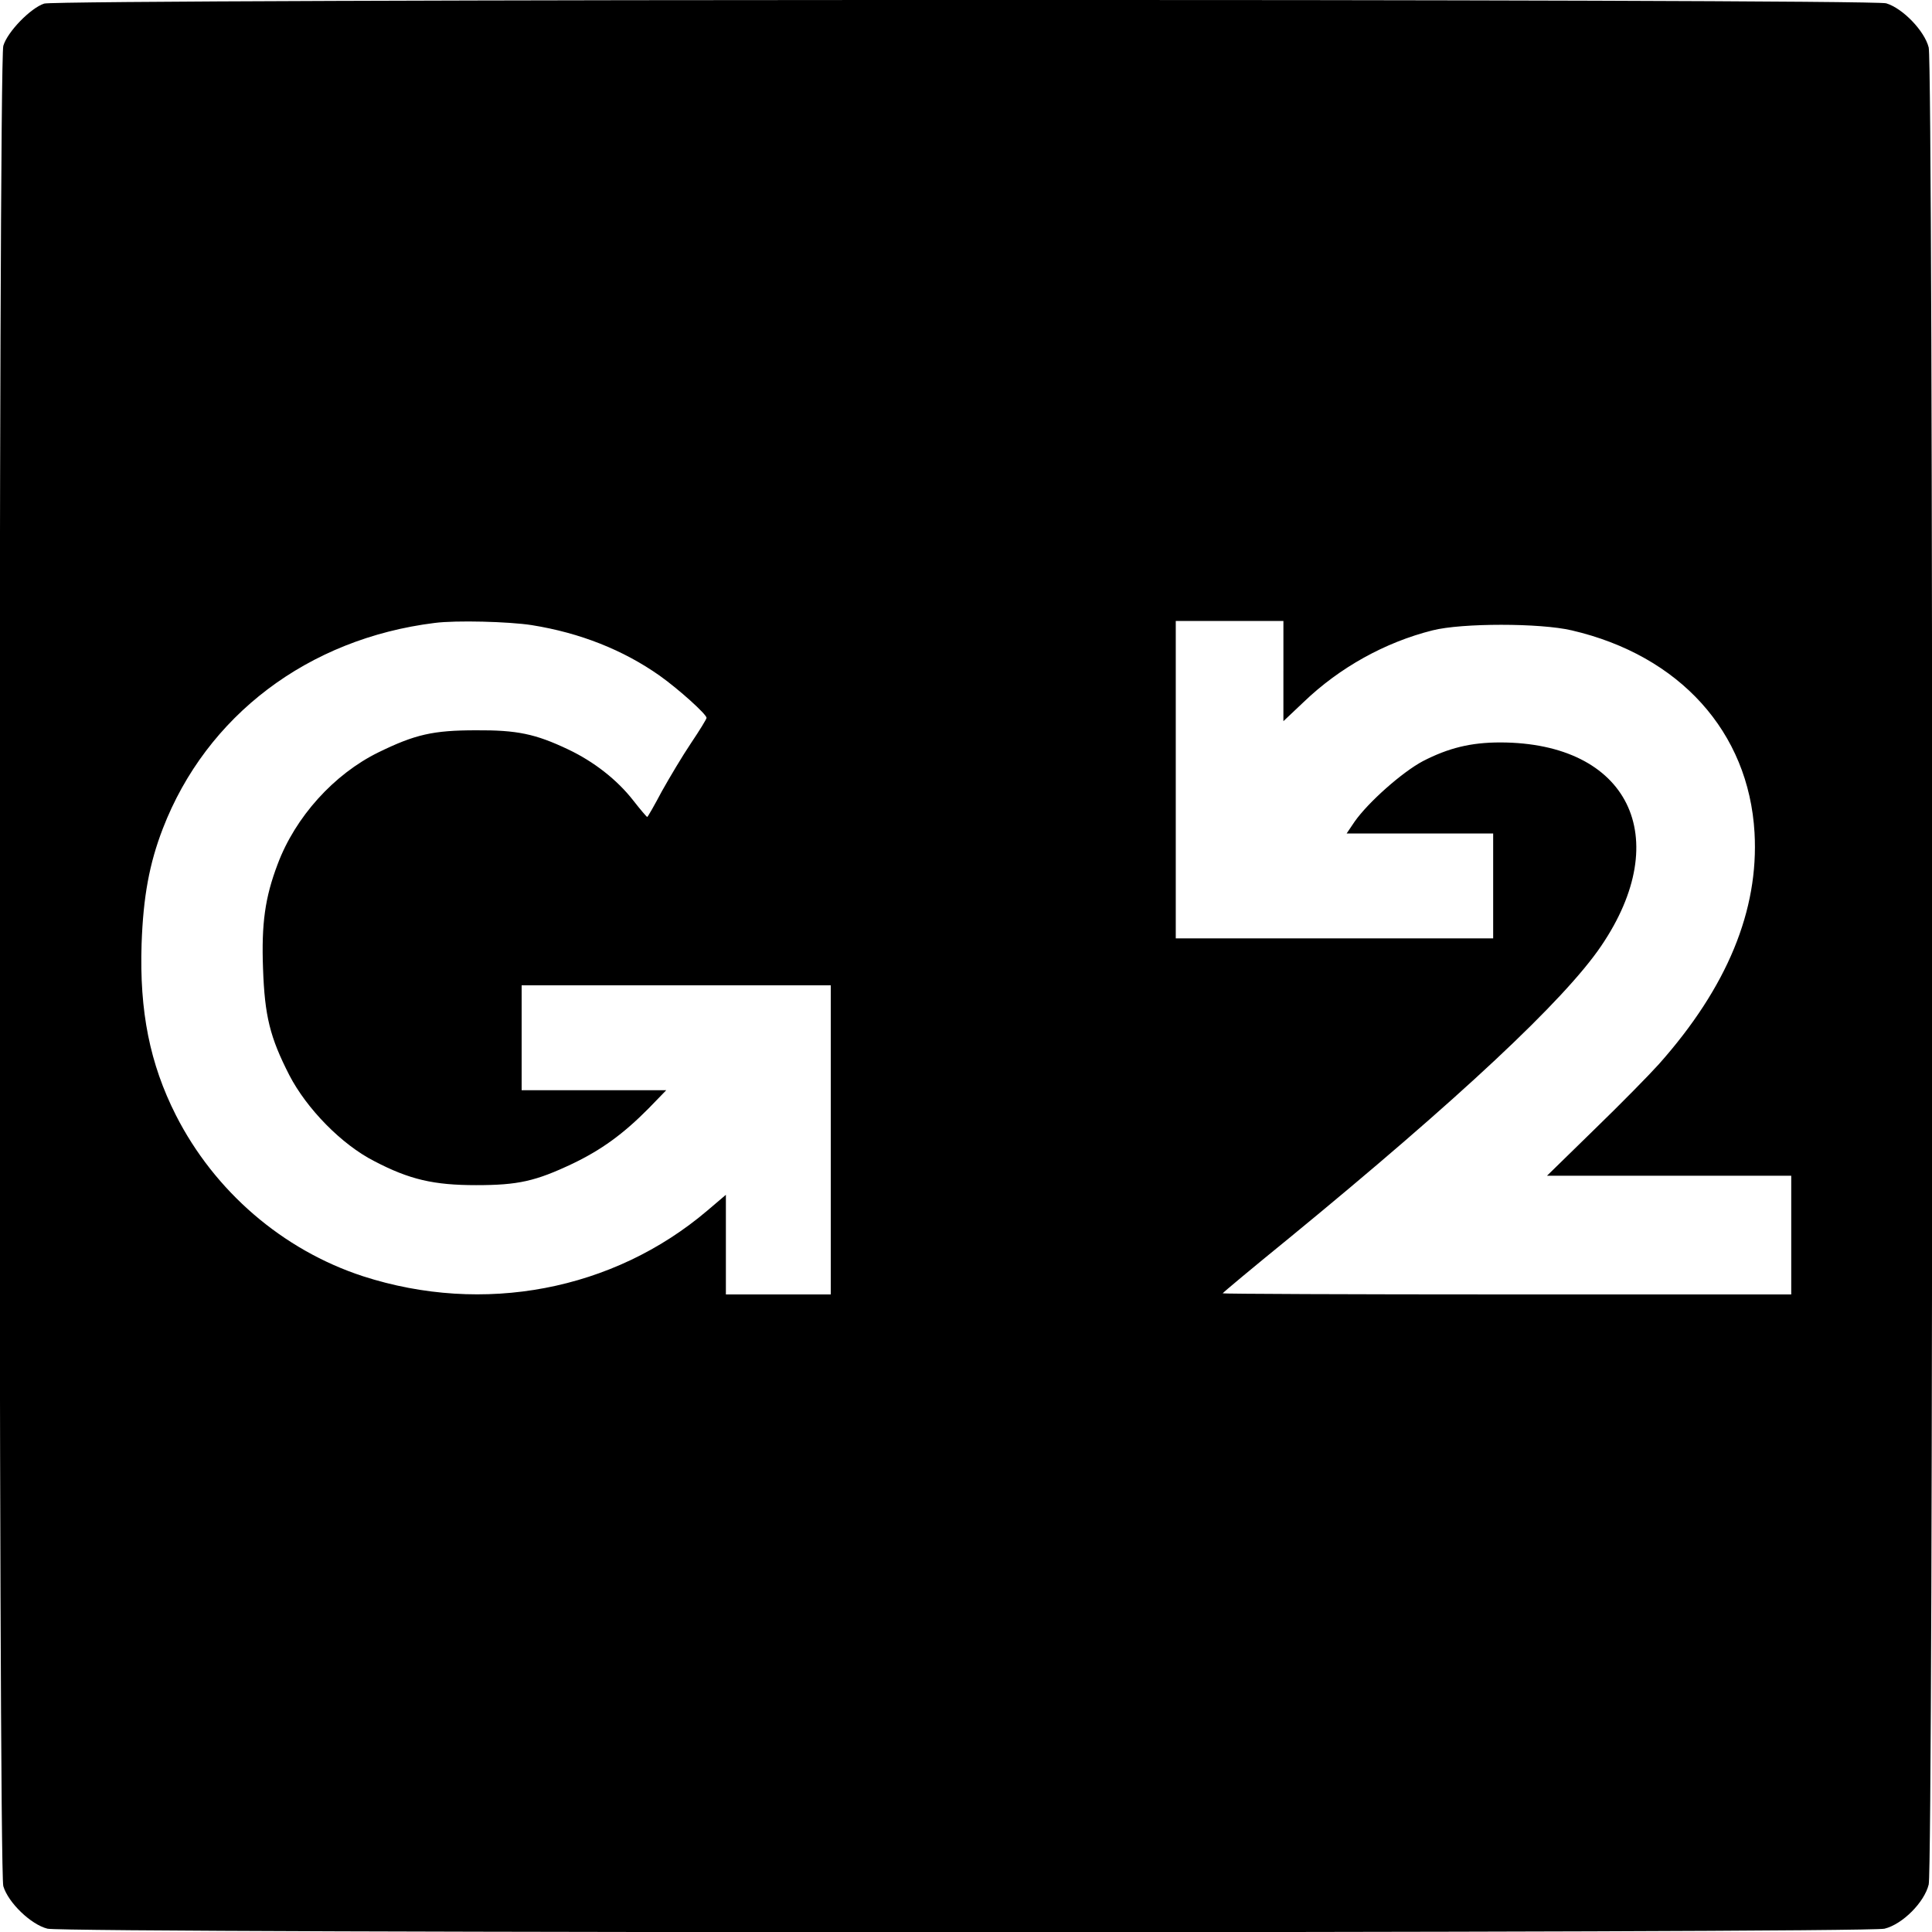
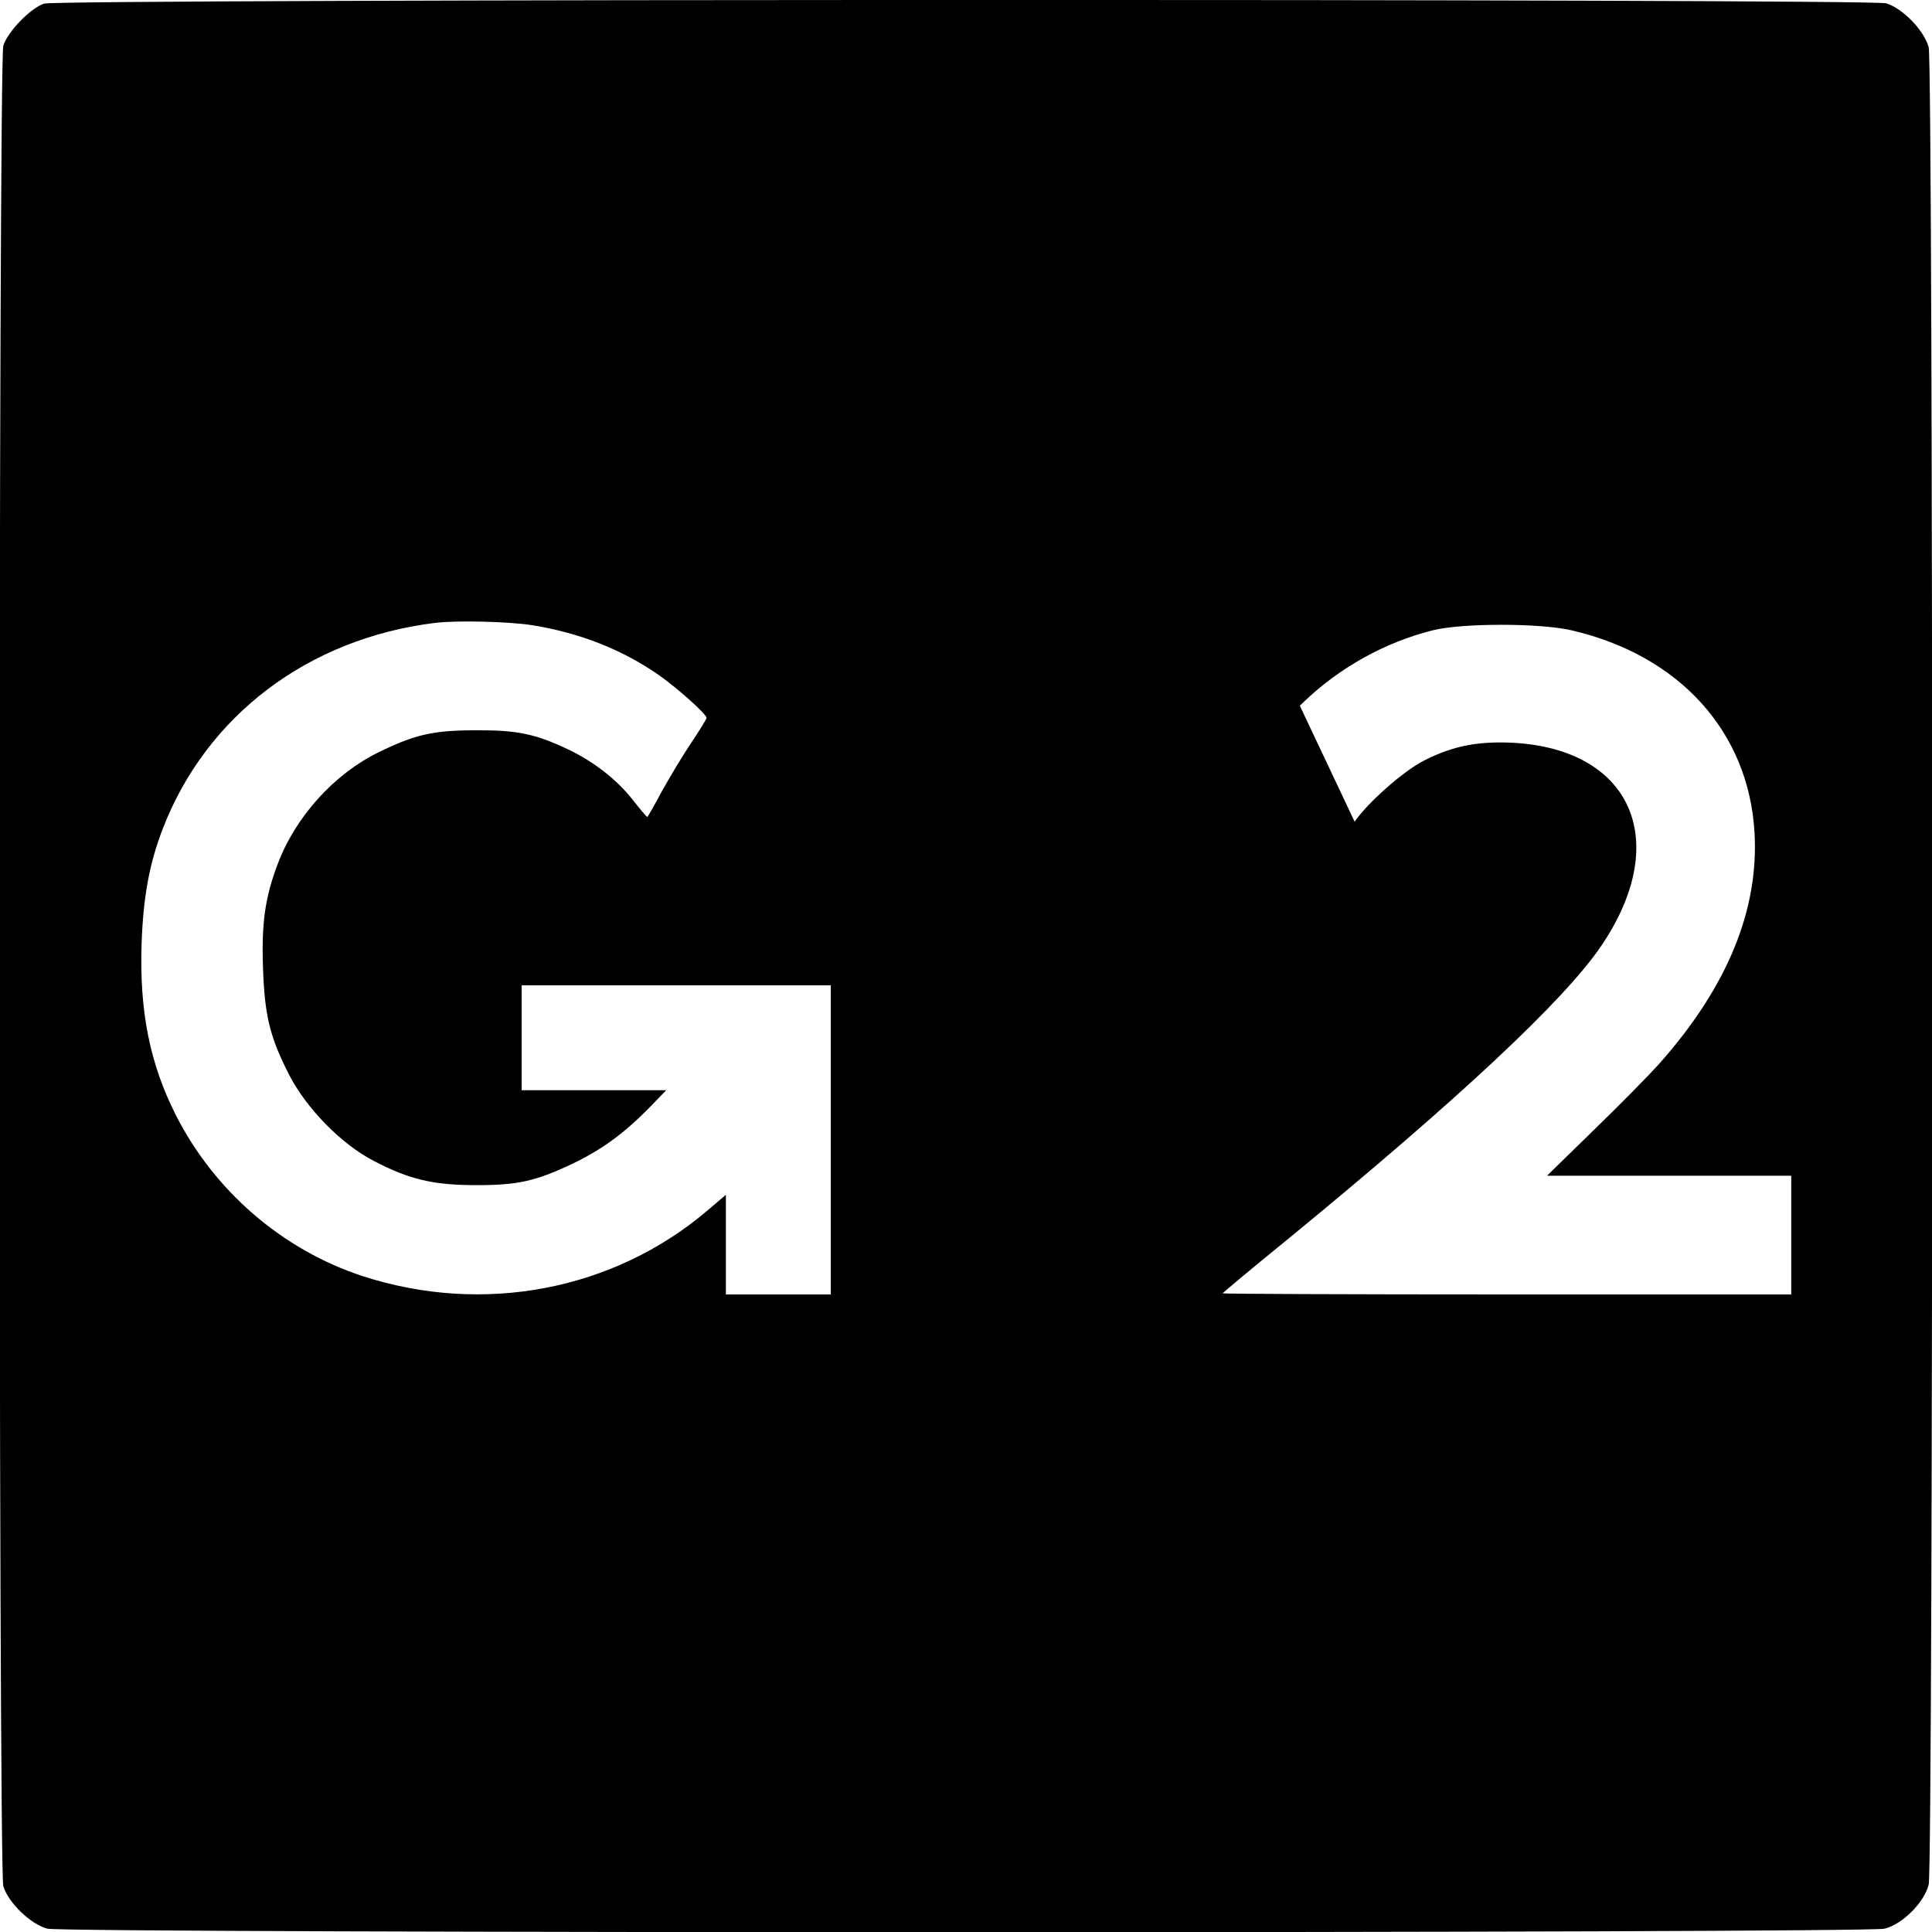
<svg xmlns="http://www.w3.org/2000/svg" version="1.0" width="700pt" height="700pt" viewBox="0 0 700 700" preserveAspectRatio="xMidYMid meet">
  <g transform="translate(0,700) scale(0.1,-0.1)" fill="#000000" stroke="none">
-     <path d="M160 6987 c-49 -16 -133 -102 -148 -153 -18 -60 -18 -6608 0 -6668 18 -60 100 -139 160 -154 68 -17 6588 -17 6656 0 65 16 144 95 160 160 17 68 17 6588 0 6656 -15 60 -94 142 -154 160 -57 17 -6621 16 -6674 -1z m1767 -2252 c175 -28 331 -90 463 -183 69 -49 170 -140 170 -153 0 -4 -25 -45 -56 -91 -31 -46 -78 -125 -106 -175 -27 -51 -51 -93 -53 -93 -2 0 -25 27 -50 59 -59 76 -144 142 -237 186 -118 56 -185 70 -333 69 -156 0 -221 -15 -354 -80 -161 -79 -301 -234 -365 -405 -46 -121 -59 -216 -53 -378 6 -172 25 -249 95 -386 63 -122 190 -252 308 -312 128 -67 216 -87 369 -87 152 0 215 14 350 78 104 50 183 107 275 200 l64 66 -262 0 -262 0 0 190 0 190 560 0 560 0 0 -560 0 -560 -190 0 -190 0 0 181 0 180 -67 -57 c-341 -290 -812 -379 -1248 -238 -291 95 -538 308 -678 584 -94 186 -132 375 -124 620 6 171 28 291 77 418 158 409 526 688 985 745 77 10 269 5 352 -8z m2723 -166 l0 -182 73 69 c131 126 296 217 467 260 106 27 390 27 505 0 391 -91 641 -368 662 -733 16 -281 -99 -560 -346 -838 -34 -38 -139 -145 -234 -237 l-172 -168 443 0 442 0 0 -215 0 -215 -1030 0 c-566 0 -1030 2 -1030 4 0 2 109 93 243 202 612 502 995 860 1128 1056 268 394 99 737 -365 738 -107 0 -188 -20 -281 -68 -75 -40 -198 -149 -247 -219 l-29 -43 266 0 265 0 0 -190 0 -190 -575 0 -575 0 0 575 0 575 195 0 195 0 0 -181z" />
+     <path d="M160 6987 c-49 -16 -133 -102 -148 -153 -18 -60 -18 -6608 0 -6668 18 -60 100 -139 160 -154 68 -17 6588 -17 6656 0 65 16 144 95 160 160 17 68 17 6588 0 6656 -15 60 -94 142 -154 160 -57 17 -6621 16 -6674 -1z m1767 -2252 c175 -28 331 -90 463 -183 69 -49 170 -140 170 -153 0 -4 -25 -45 -56 -91 -31 -46 -78 -125 -106 -175 -27 -51 -51 -93 -53 -93 -2 0 -25 27 -50 59 -59 76 -144 142 -237 186 -118 56 -185 70 -333 69 -156 0 -221 -15 -354 -80 -161 -79 -301 -234 -365 -405 -46 -121 -59 -216 -53 -378 6 -172 25 -249 95 -386 63 -122 190 -252 308 -312 128 -67 216 -87 369 -87 152 0 215 14 350 78 104 50 183 107 275 200 l64 66 -262 0 -262 0 0 190 0 190 560 0 560 0 0 -560 0 -560 -190 0 -190 0 0 181 0 180 -67 -57 c-341 -290 -812 -379 -1248 -238 -291 95 -538 308 -678 584 -94 186 -132 375 -124 620 6 171 28 291 77 418 158 409 526 688 985 745 77 10 269 5 352 -8z m2723 -166 l0 -182 73 69 c131 126 296 217 467 260 106 27 390 27 505 0 391 -91 641 -368 662 -733 16 -281 -99 -560 -346 -838 -34 -38 -139 -145 -234 -237 l-172 -168 443 0 442 0 0 -215 0 -215 -1030 0 c-566 0 -1030 2 -1030 4 0 2 109 93 243 202 612 502 995 860 1128 1056 268 394 99 737 -365 738 -107 0 -188 -20 -281 -68 -75 -40 -198 -149 -247 -219 z" />
  </g>
</svg>